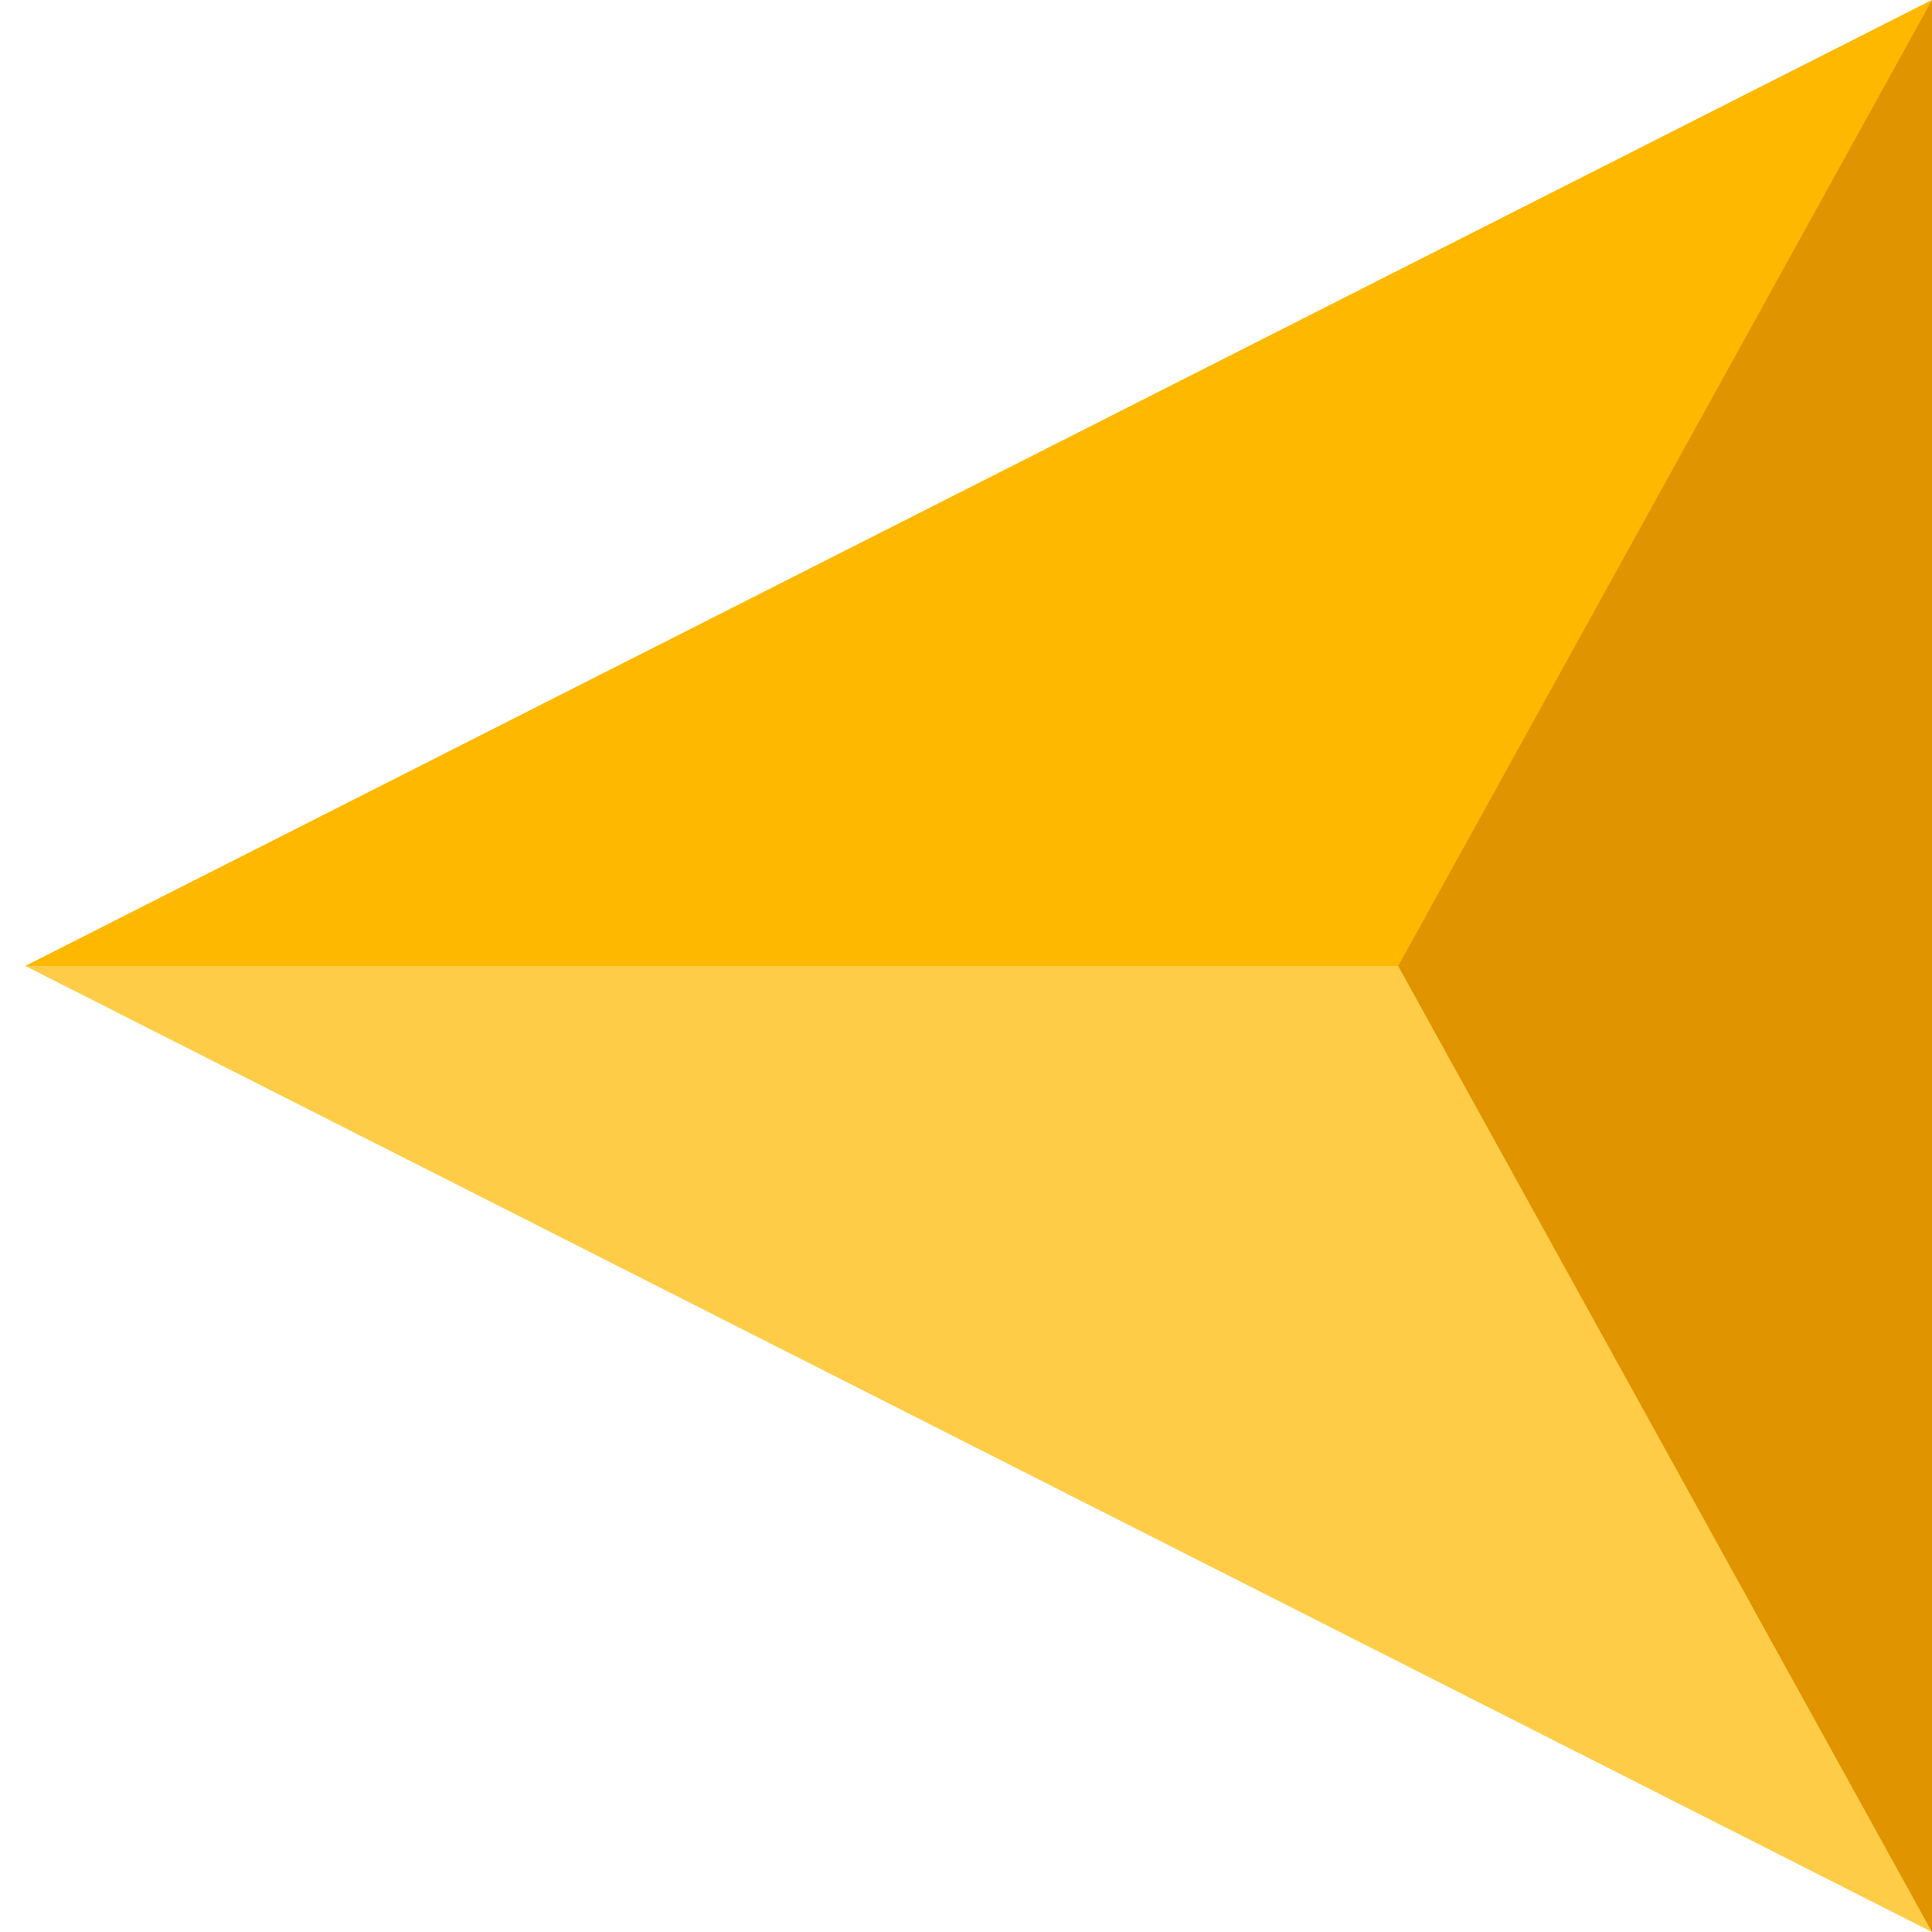
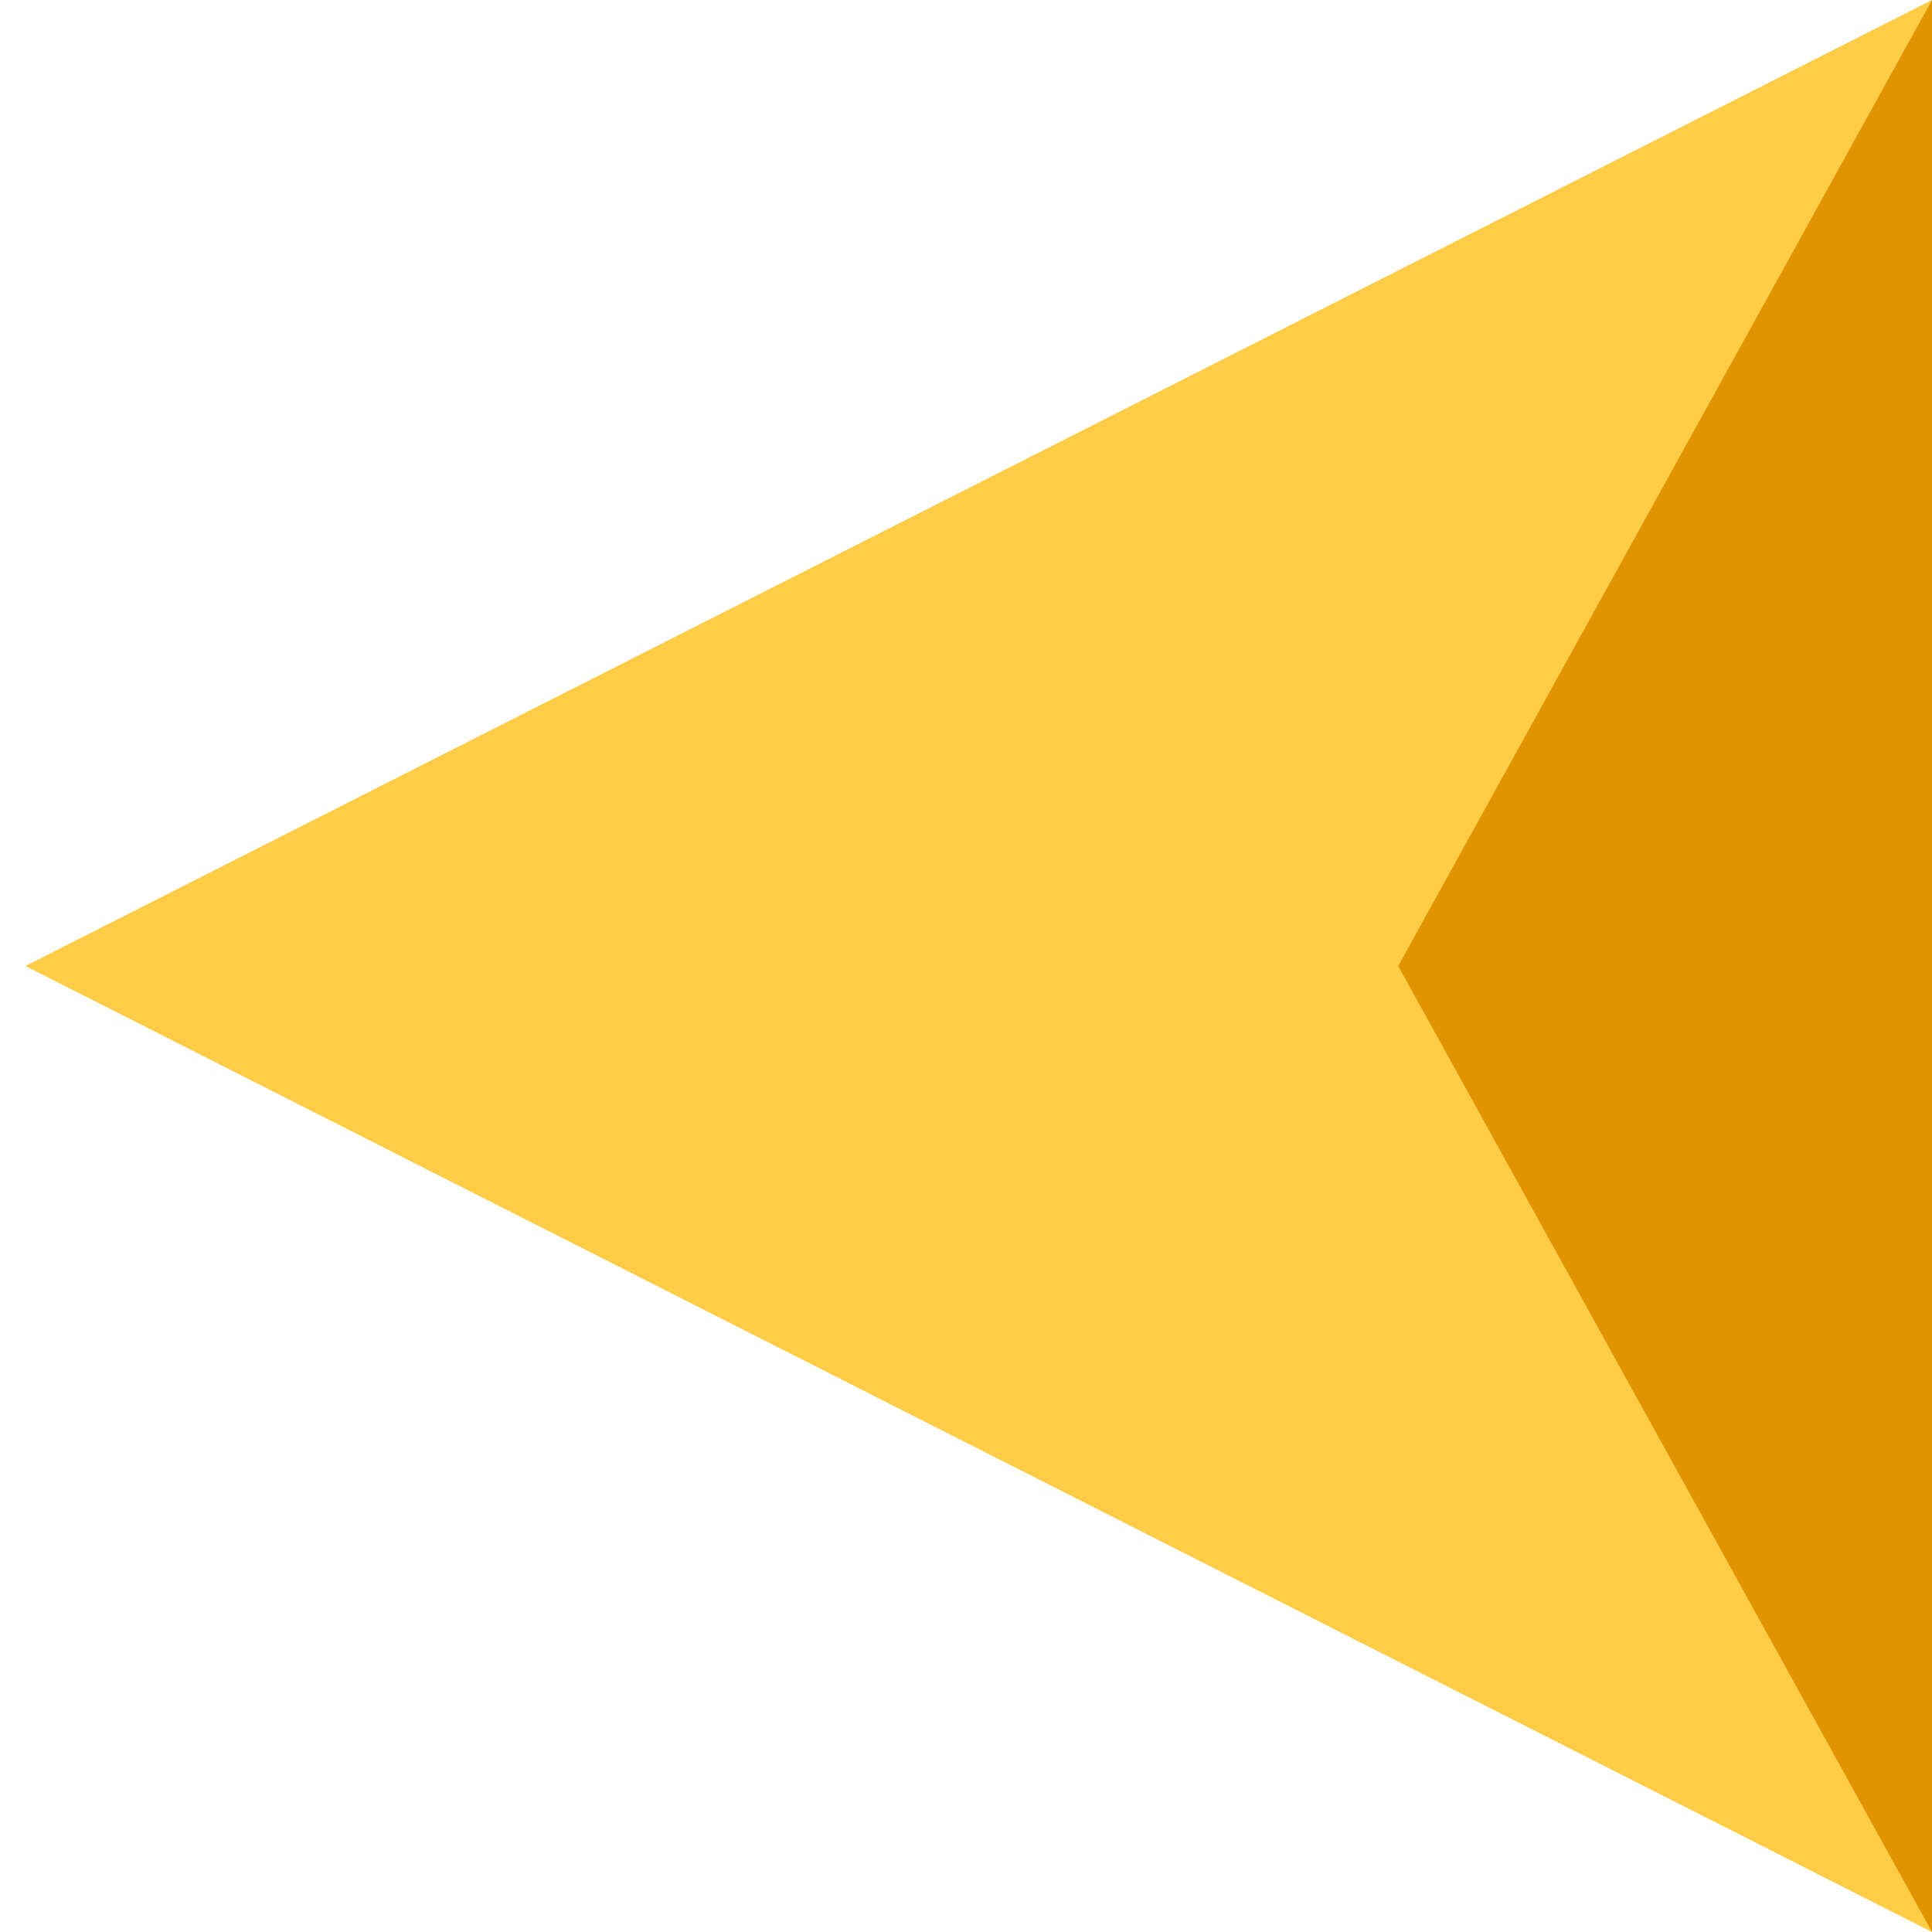
<svg xmlns="http://www.w3.org/2000/svg" width="20" height="20" viewBox="0 0 20 20" fill="none">
  <g clip-path="url(#clip0_154_522)">
    <path d="M0.263 10L20 0L20 10L20 20L0.263 10Z" fill="#FFCC47" />
-     <path d="M0.263 10L20 0L20 10L0.263 10Z" fill="#FFB800" />
    <path d="M14.474 10L20 0L20 10L20 20L14.474 10Z" fill="#E09400" />
  </g>
  <defs>
    <clipPath id="clip0_154_522">
      <rect width="20" height="20" fill="white" transform="translate(20) rotate(90)" />
    </clipPath>
  </defs>
</svg>